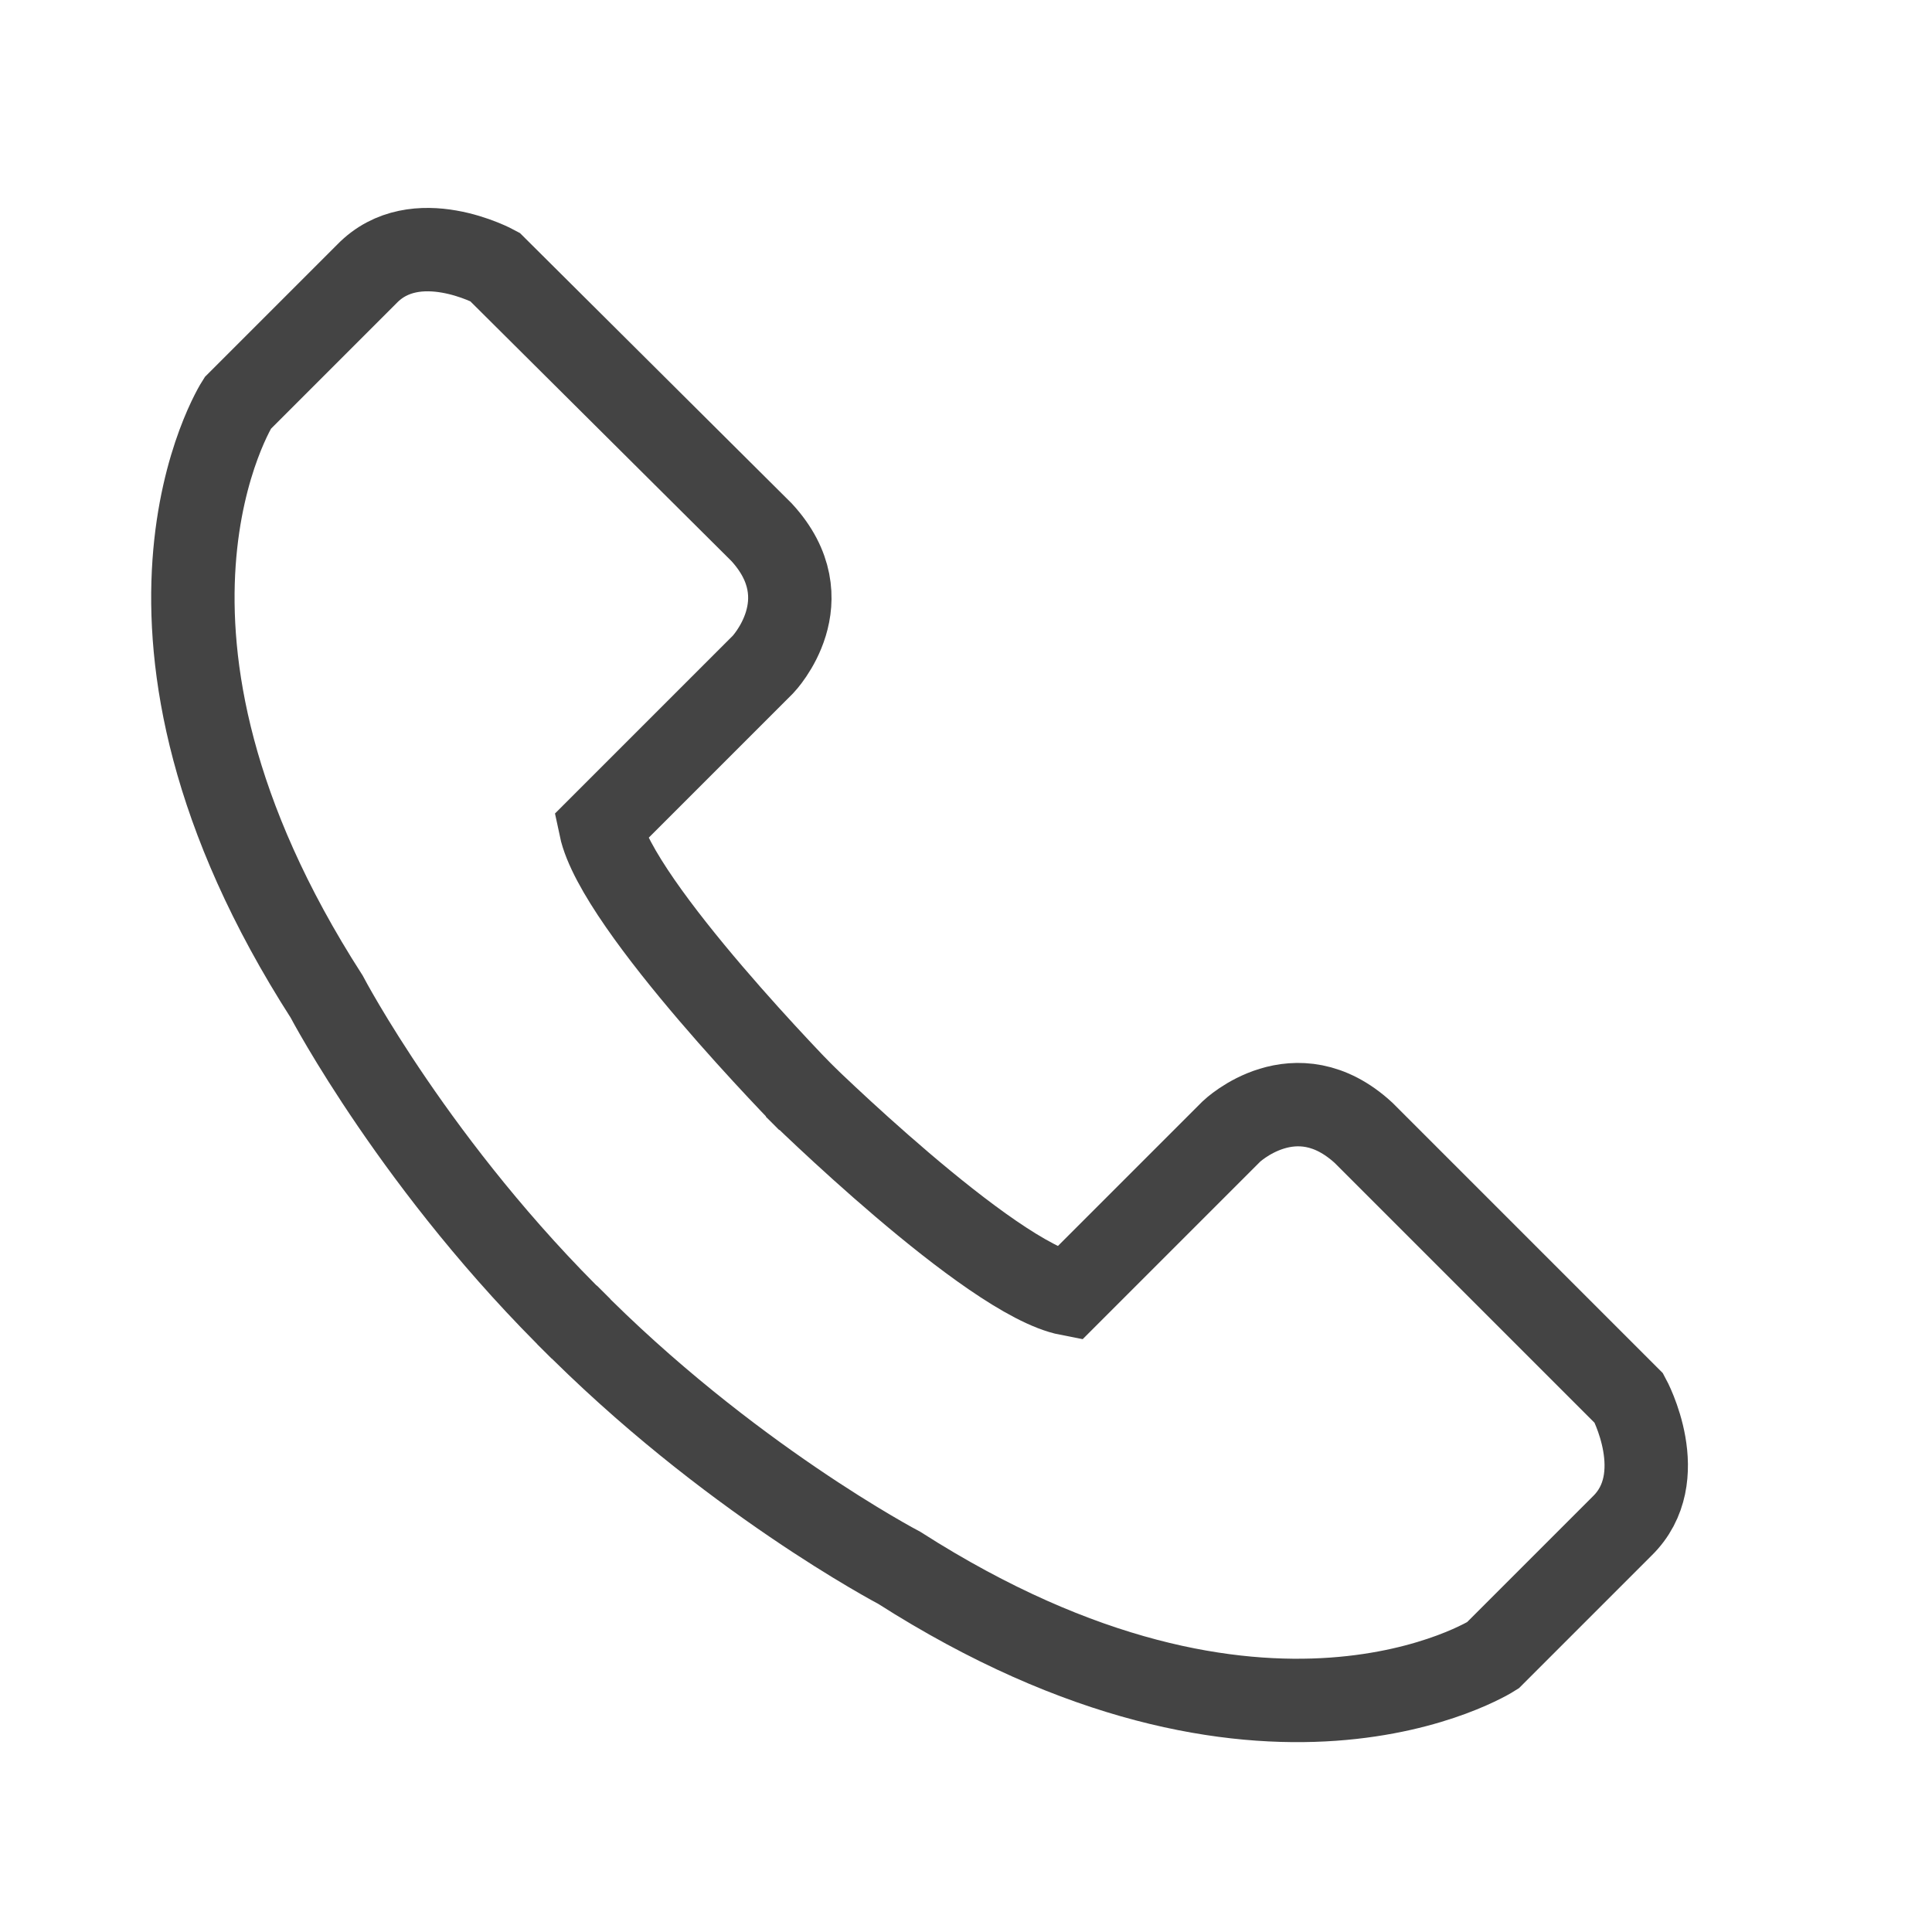
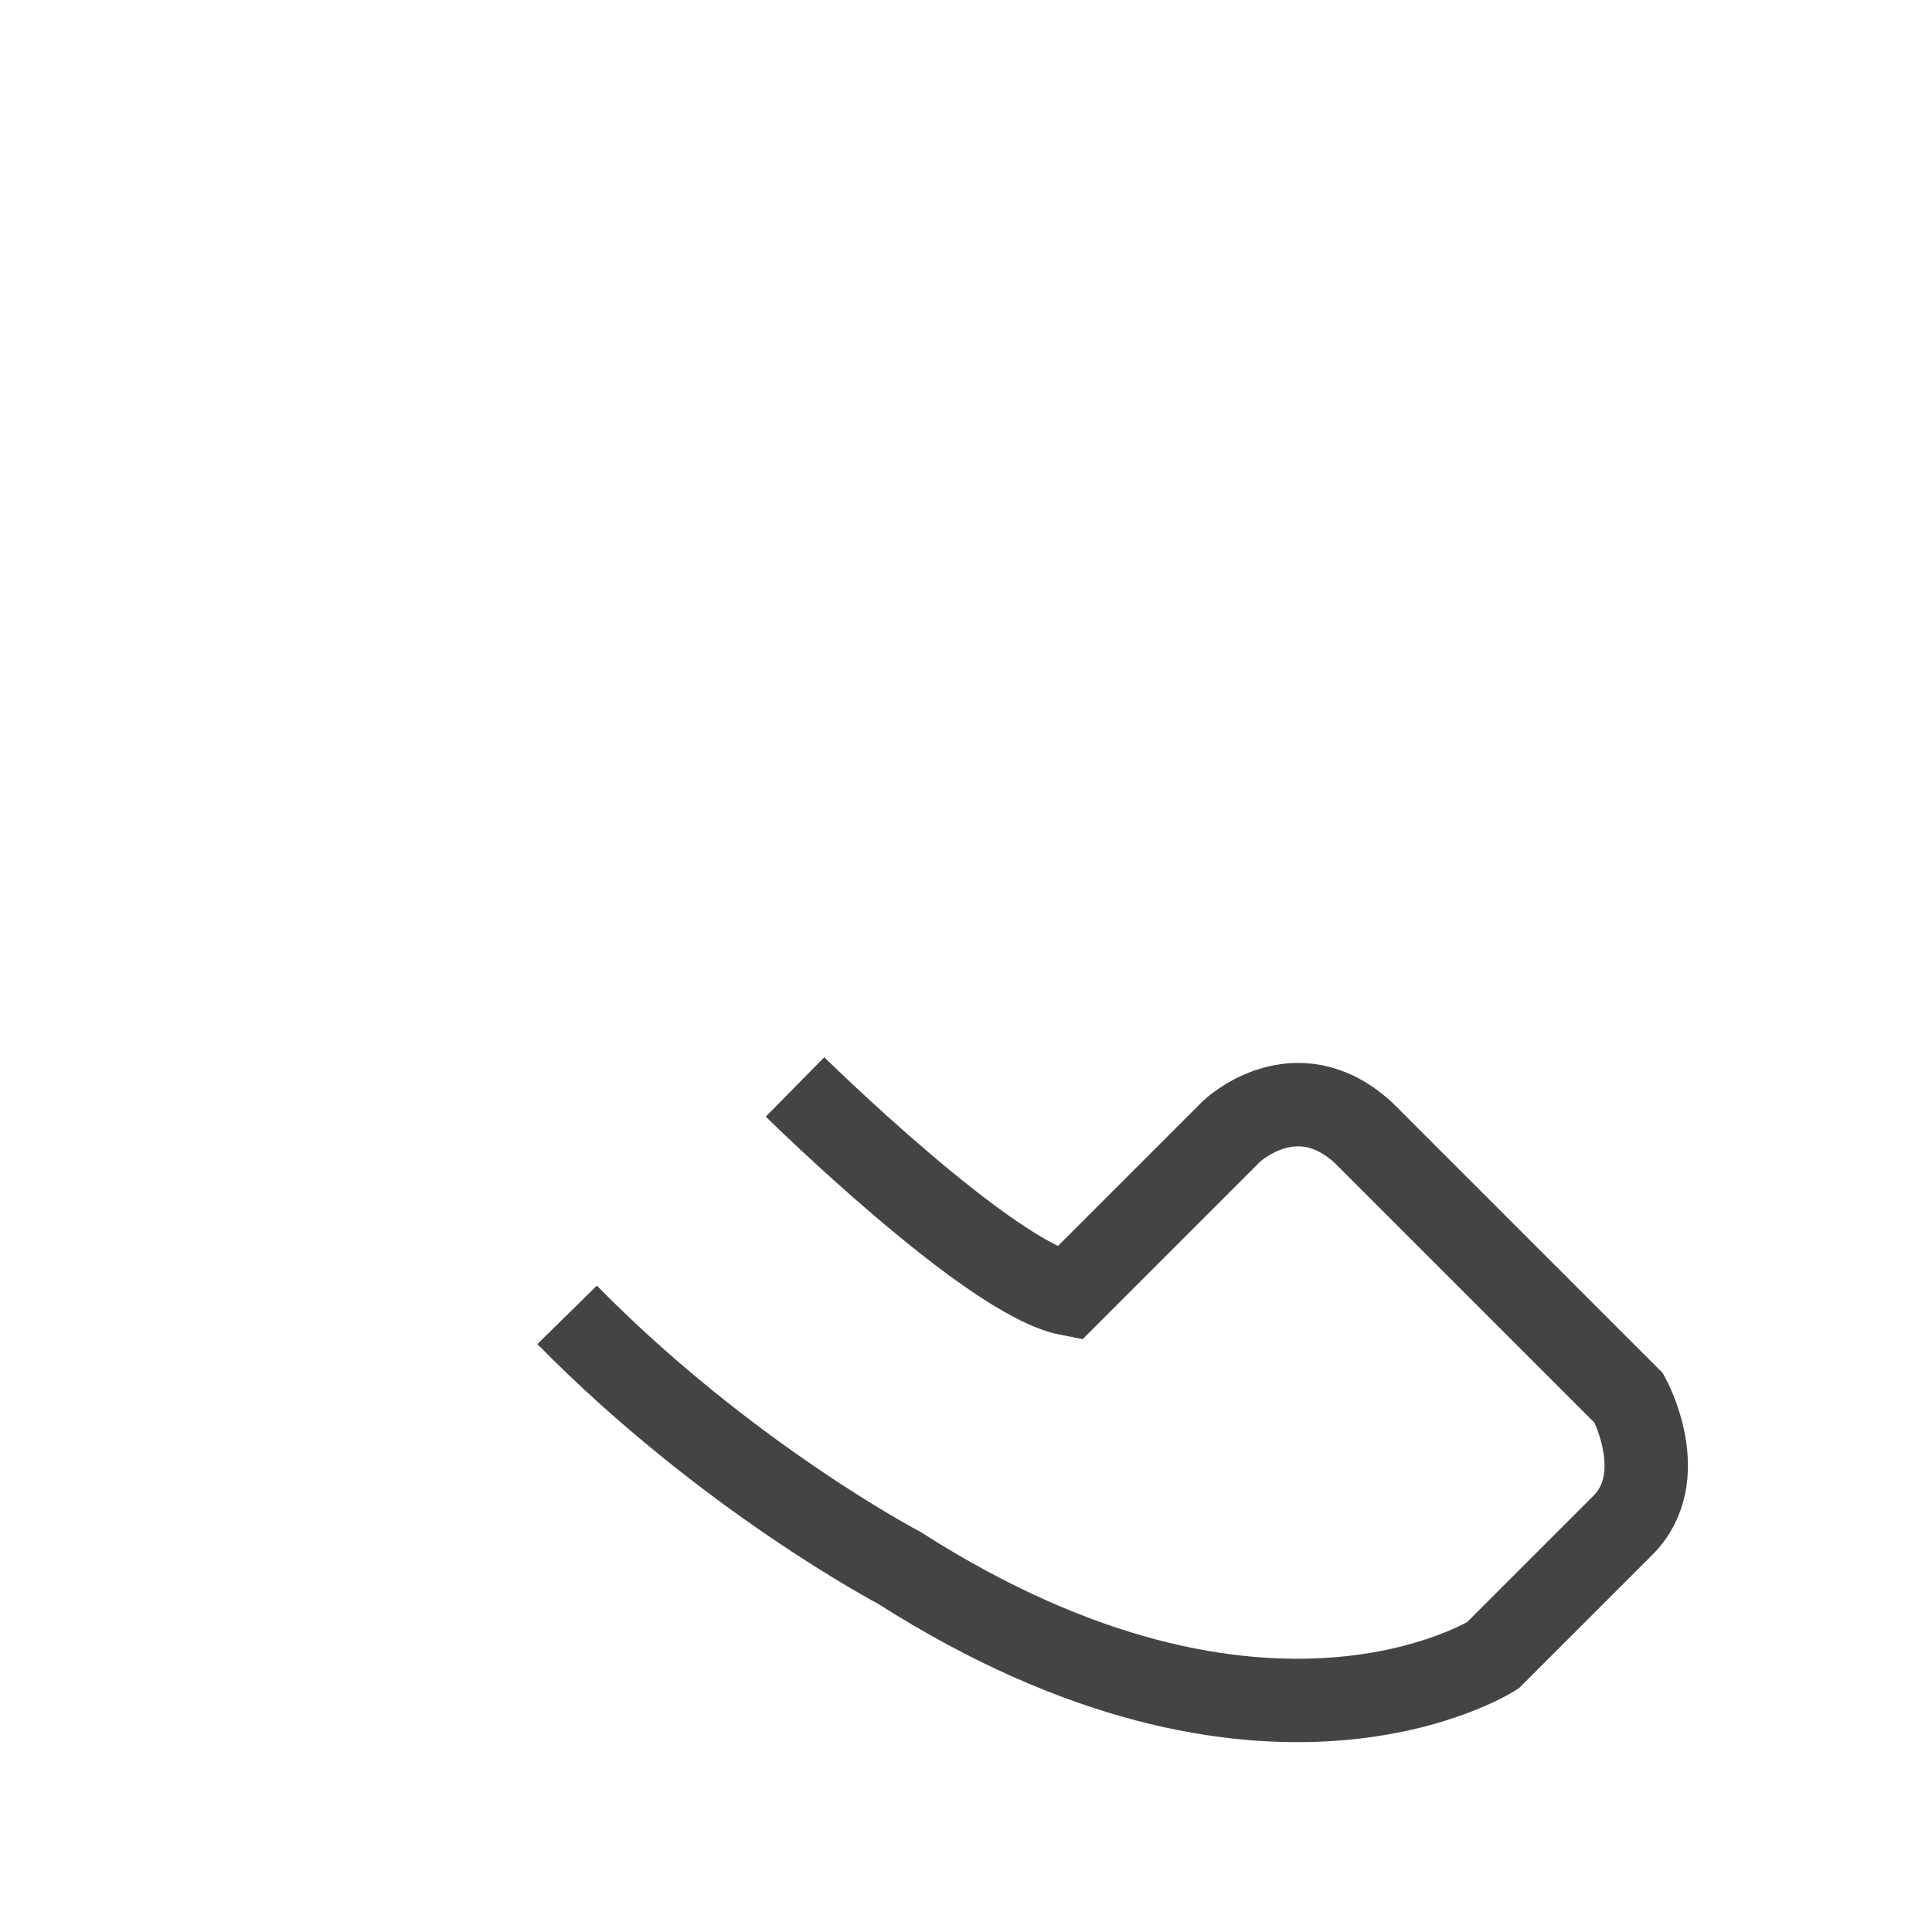
<svg xmlns="http://www.w3.org/2000/svg" id="Слой_1" style="enable-background:new -430 431 139 139;" version="1.1" viewBox="-430 431 139 139" xml:space="preserve">
  <style type="text/css">
	.st0{fill:none;stroke:#444444;stroke-width:6;stroke-miterlimit:10;}
</style>
  <g id="Слой_2">
    <path class="st0" d="M-372.8,509.2c0,0,14,13.8,19.7,14.9l11.7-11.7c0,0,4.6-4.4,9.5,0.1l19.1,19.1   c0,0,3.1,5.7-0.5,9.2l-9.3,9.3c0,0-16.4,10.5-42.7-6.3c0,0-12.4-6.5-23.9-18.2" id="XMLID_1_" />
-     <path class="st0" d="M-371.8,510.2c0,0-13.8-14-15-19.7l11.7-11.7c0,0,4.4-4.6-0.1-9.5l-19.2-19.1   c0,0-5.7-3.1-9.2,0.5l-9.3,9.3c0,0-10.5,16.4,6.4,42.7c0,0,6.5,12.4,18.3,23.9" id="XMLID_4_" />
  </g>
</svg>